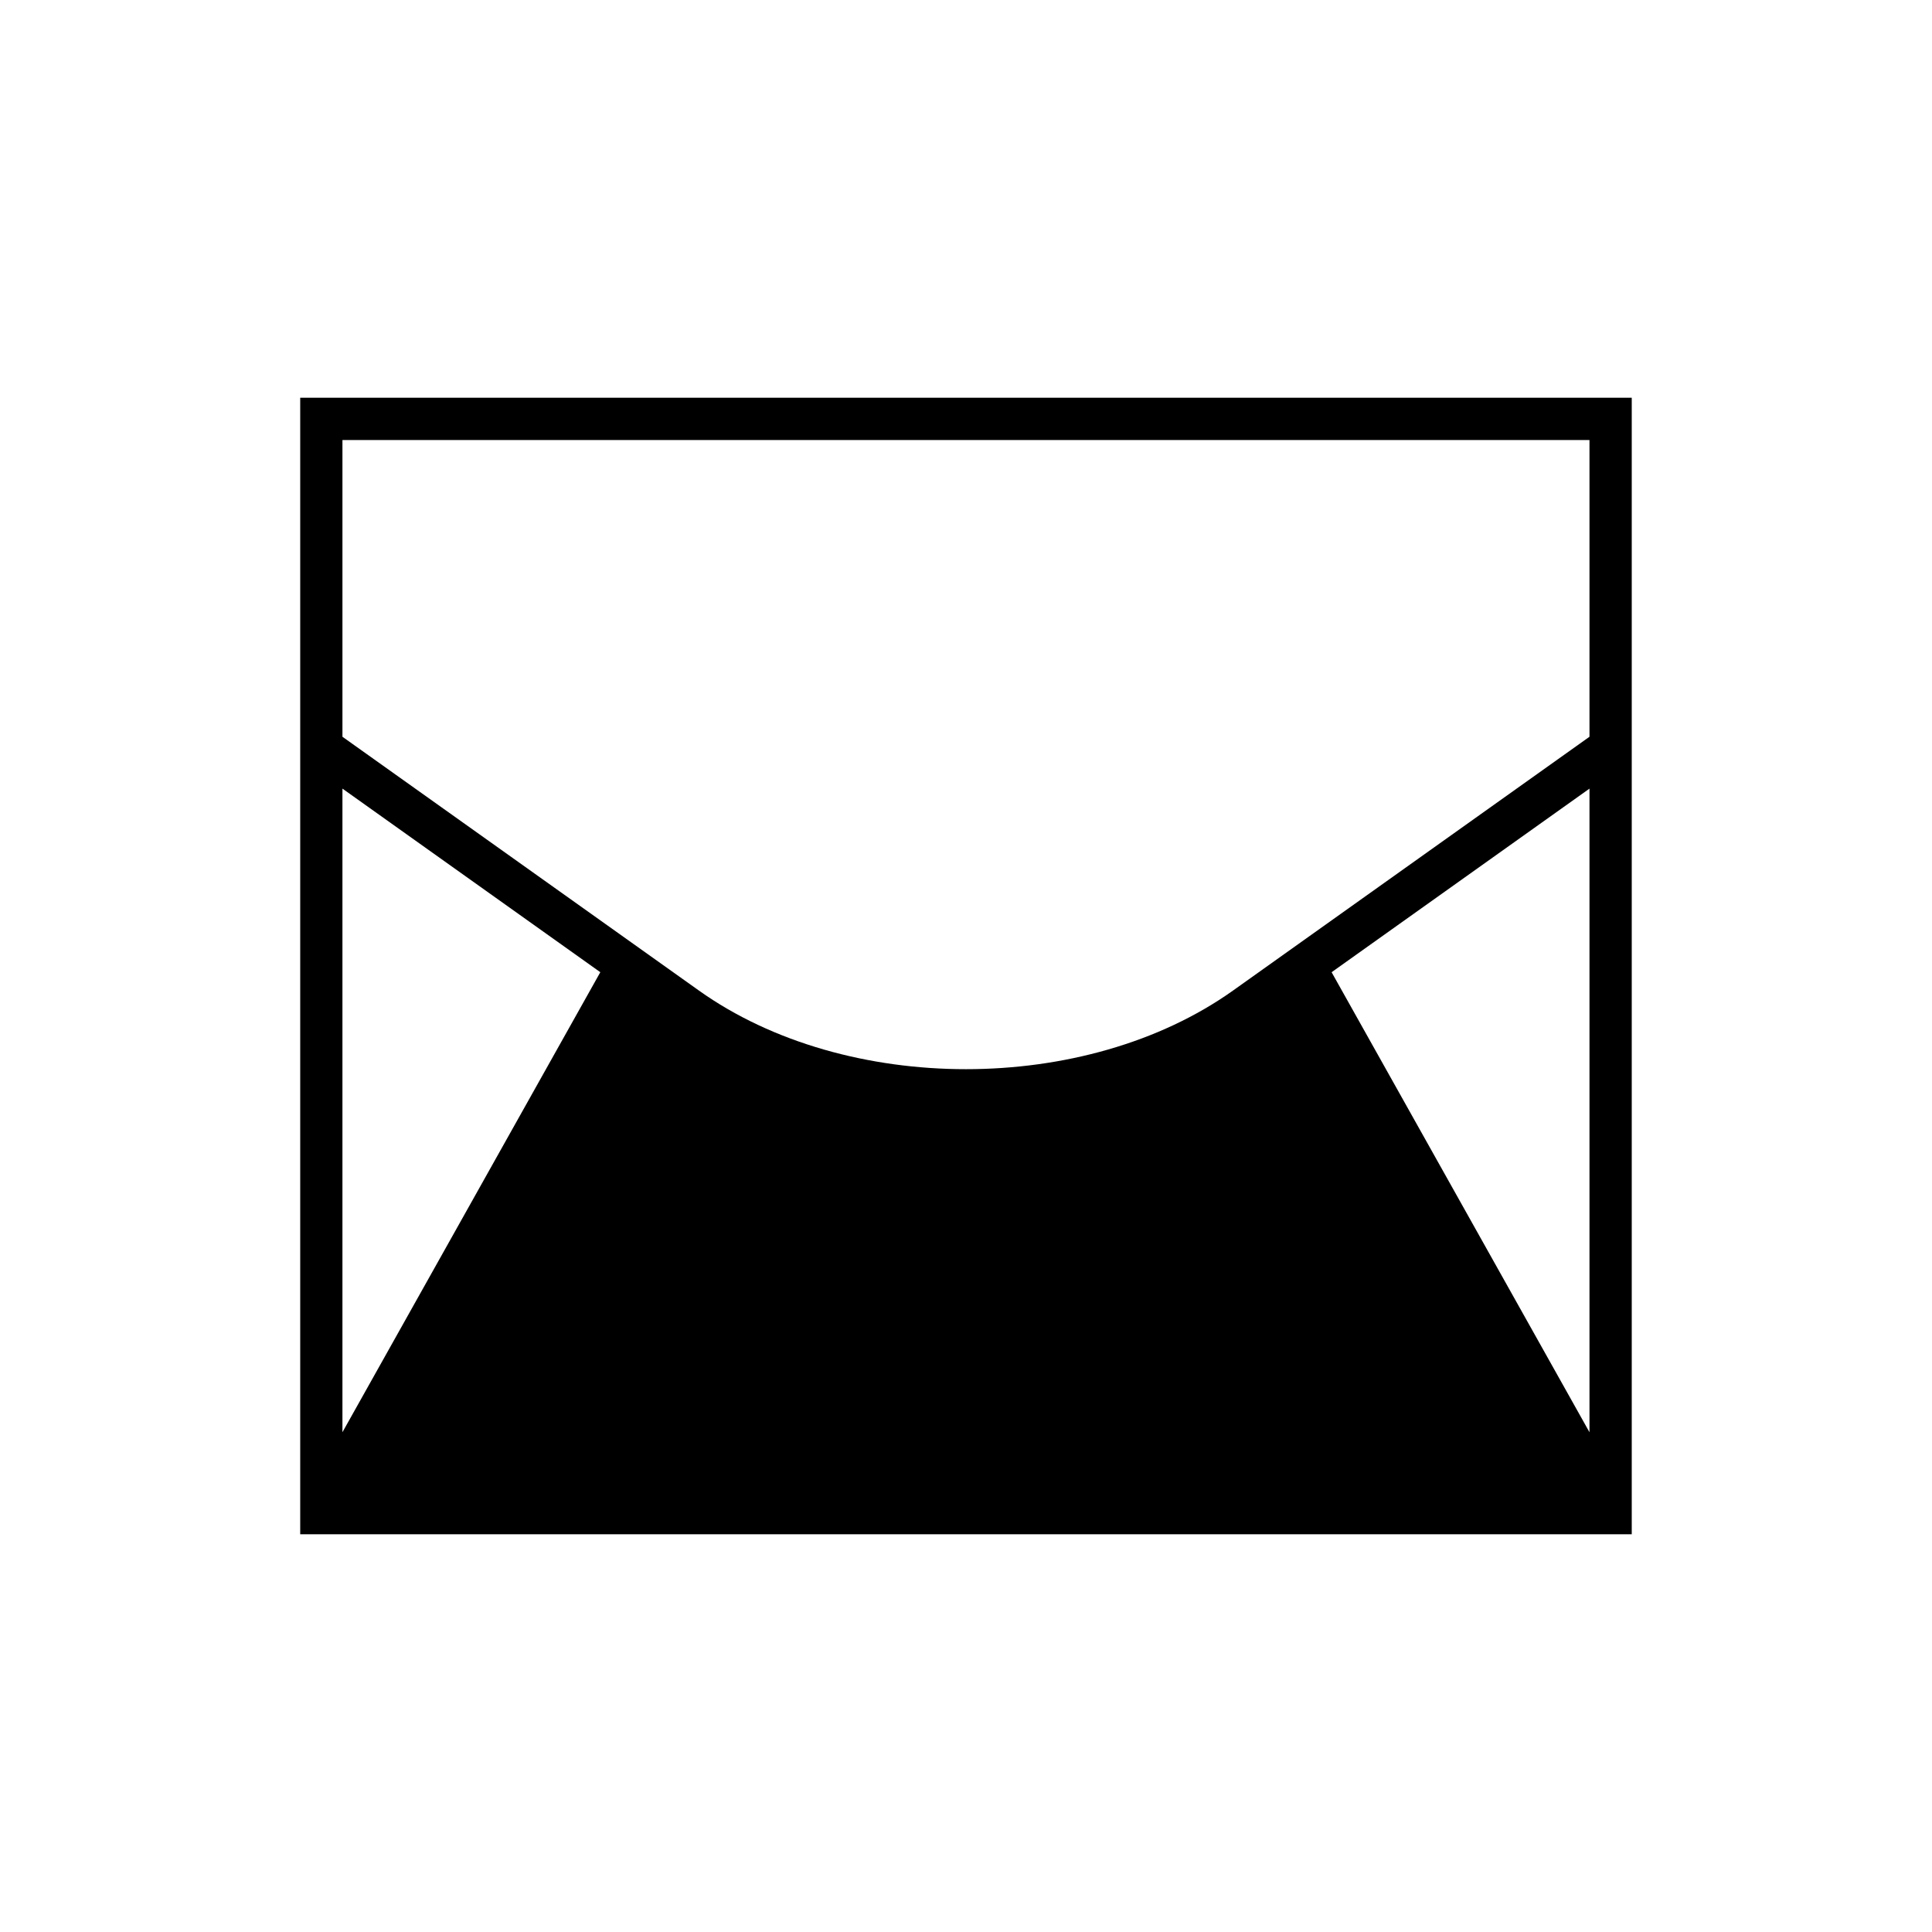
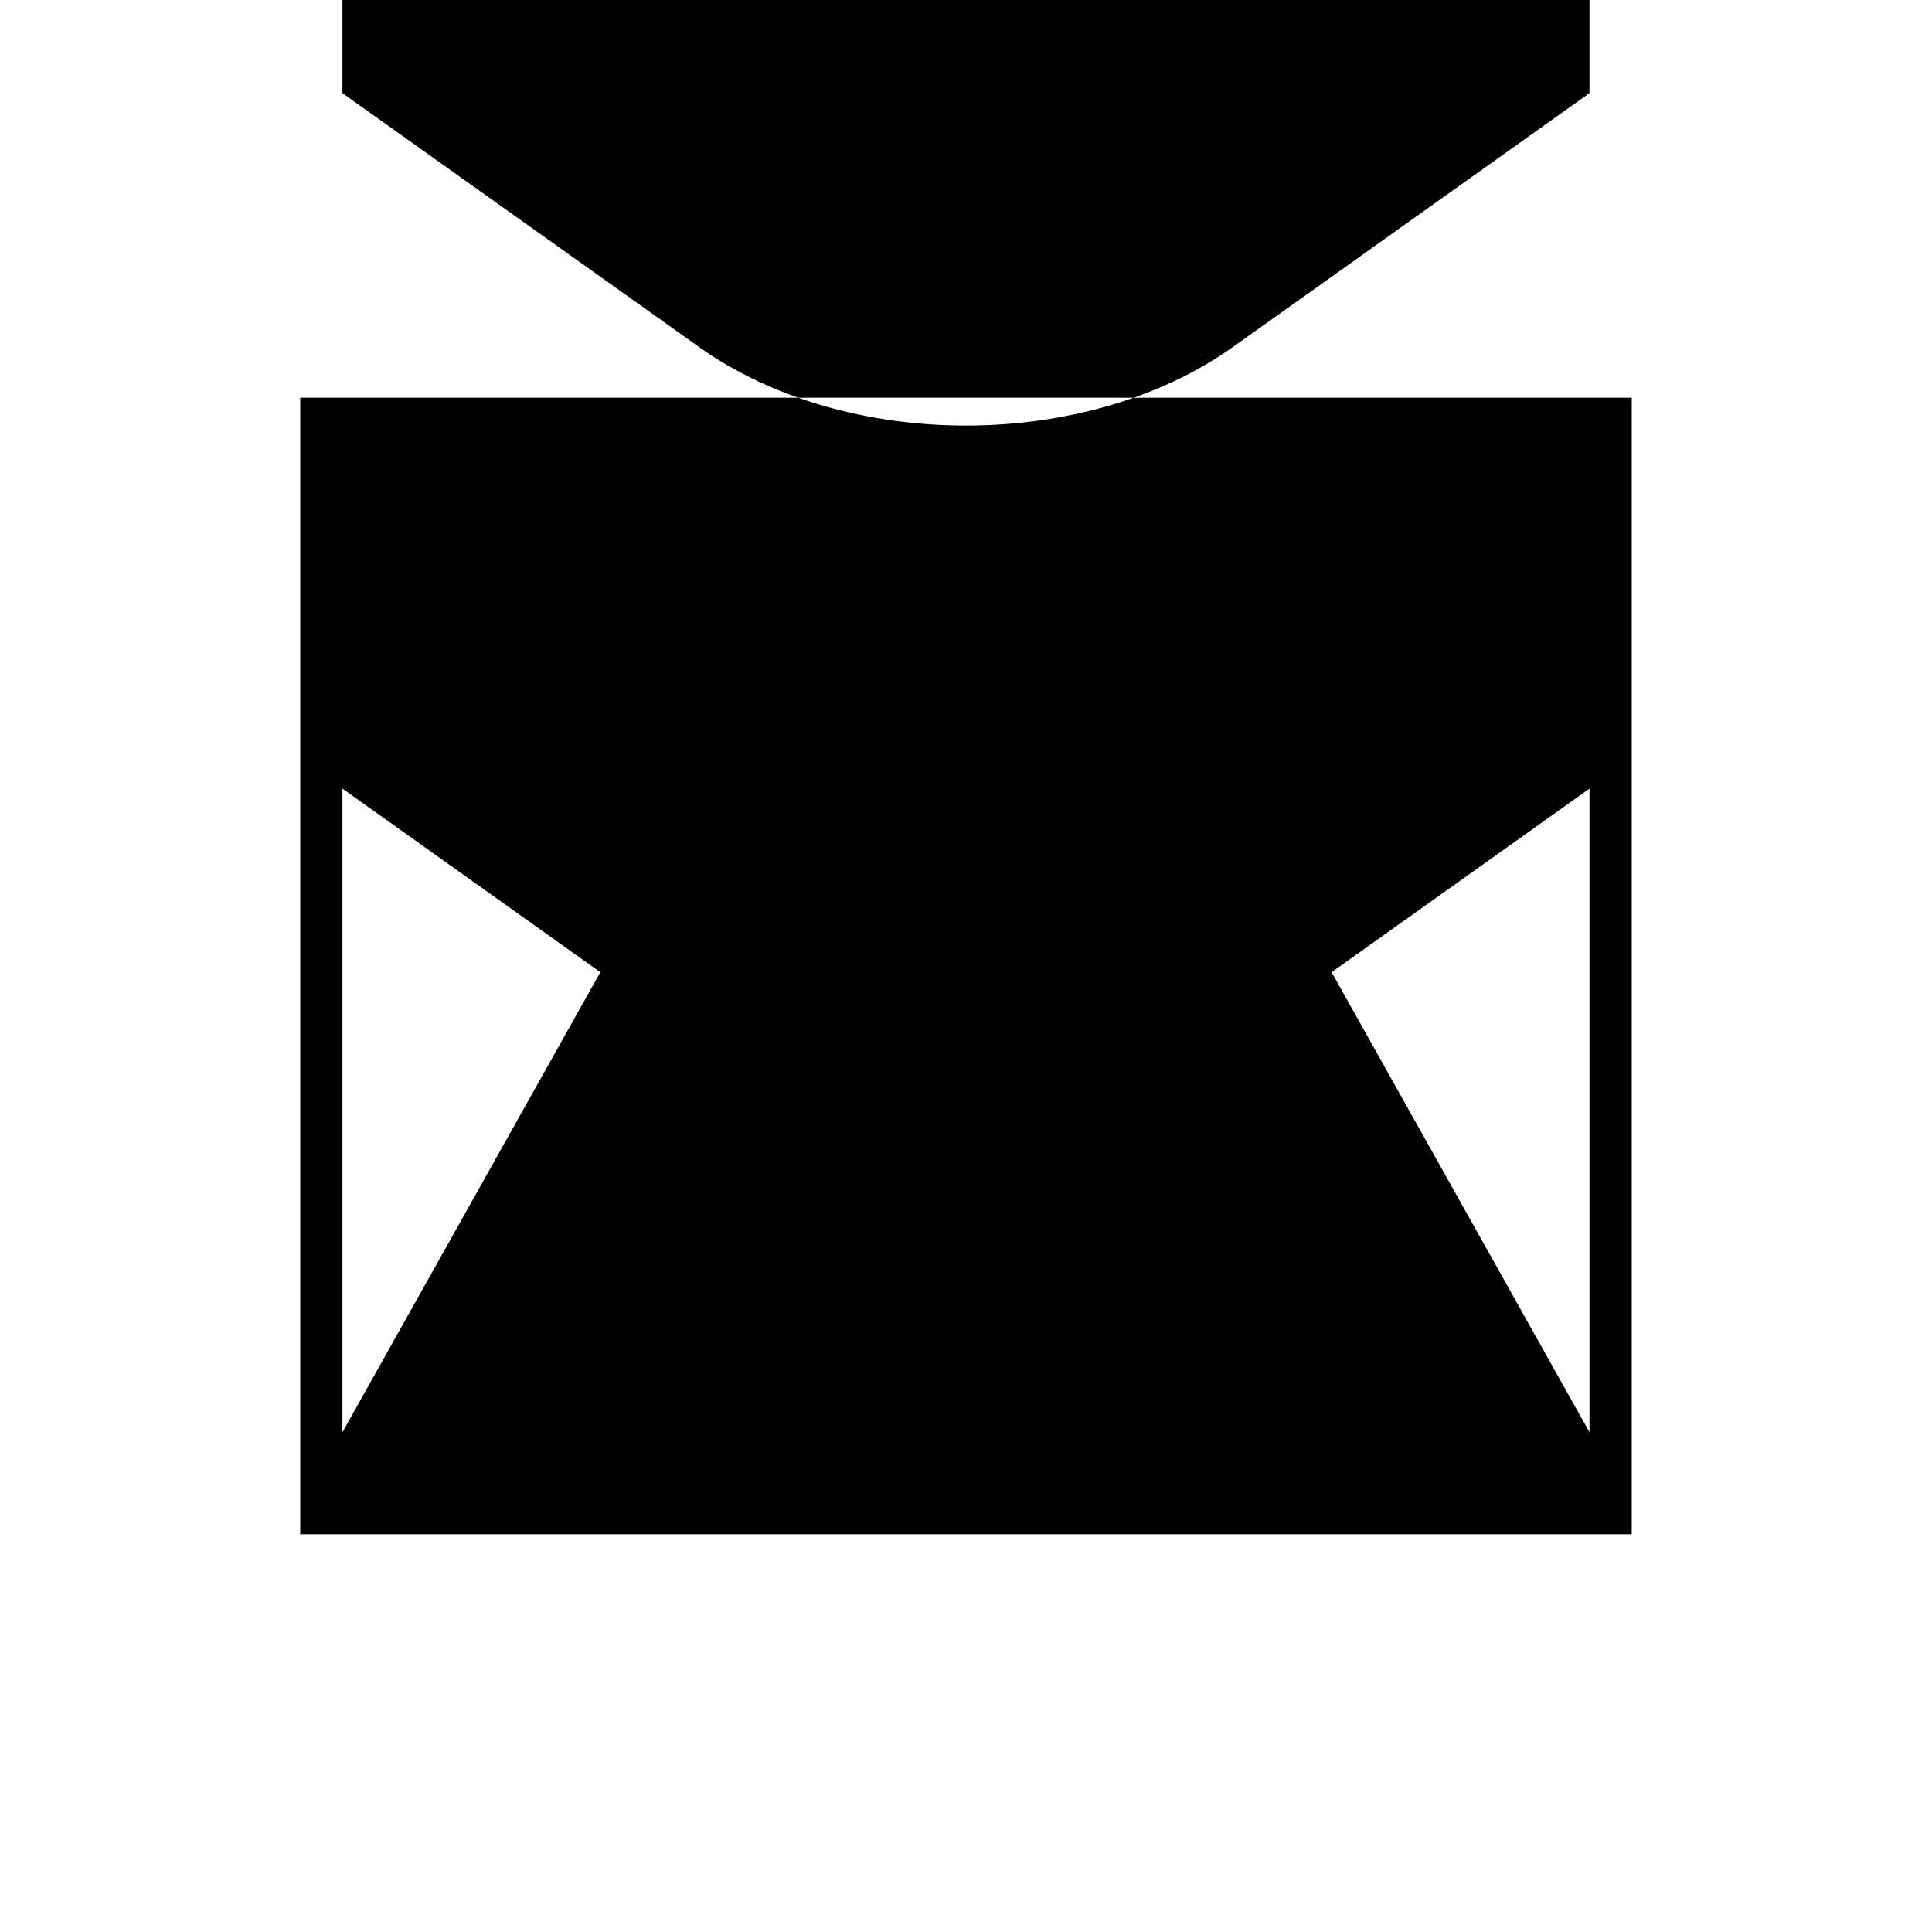
<svg xmlns="http://www.w3.org/2000/svg" fill="#000000" width="800px" height="800px" version="1.1" viewBox="144 144 512 512">
-   <path d="m576.43 249.41h-352.87v301.18h352.87zm-341.68 103.58 68.34 48.656-68.34 121.91zm330.48 170.57-68.34-121.91 68.34-48.656zm0-184.31-94.473 67.262c-39.023 27.777-102.51 27.777-141.53 0l-94.477-67.262v-78.641h330.48z" />
+   <path d="m576.43 249.41h-352.87v301.18h352.87zm-341.68 103.58 68.34 48.656-68.34 121.91zm330.48 170.57-68.34-121.91 68.34-48.656m0-184.31-94.473 67.262c-39.023 27.777-102.51 27.777-141.53 0l-94.477-67.262v-78.641h330.48z" />
</svg>